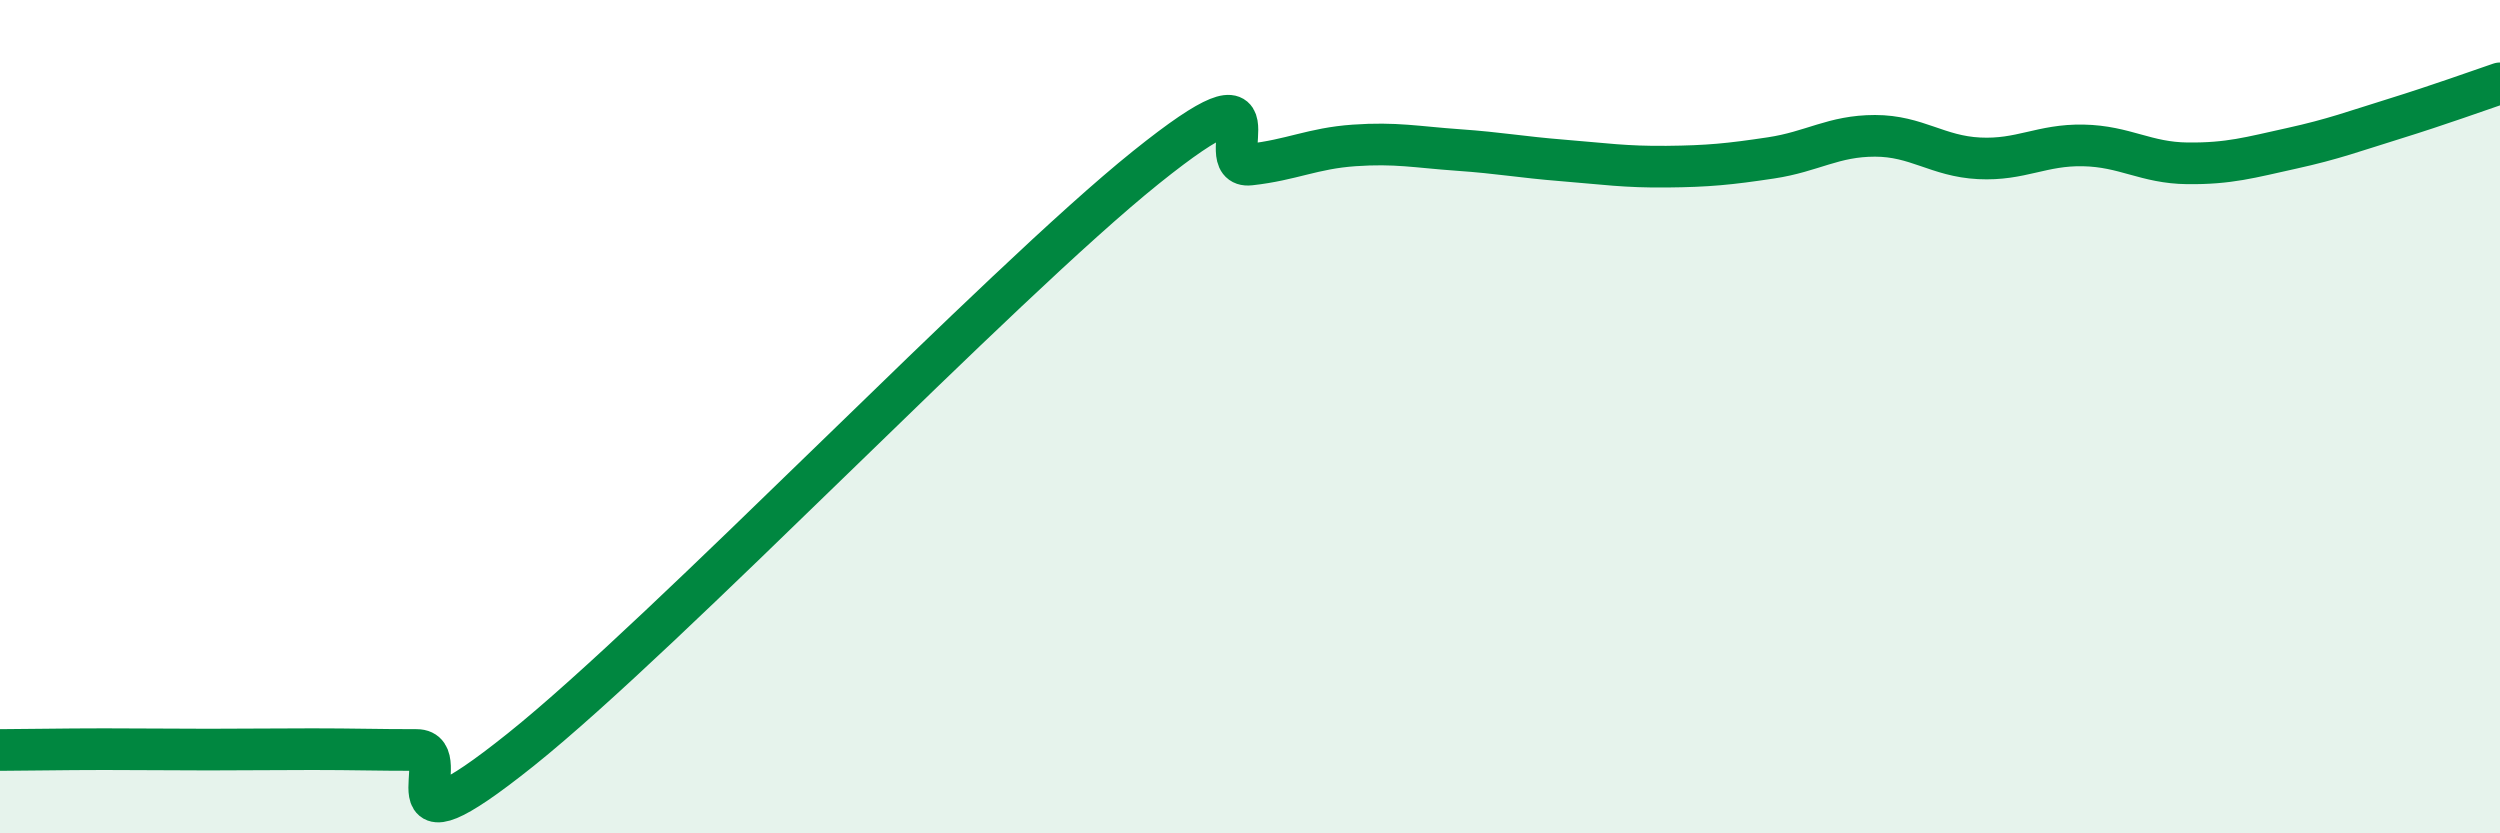
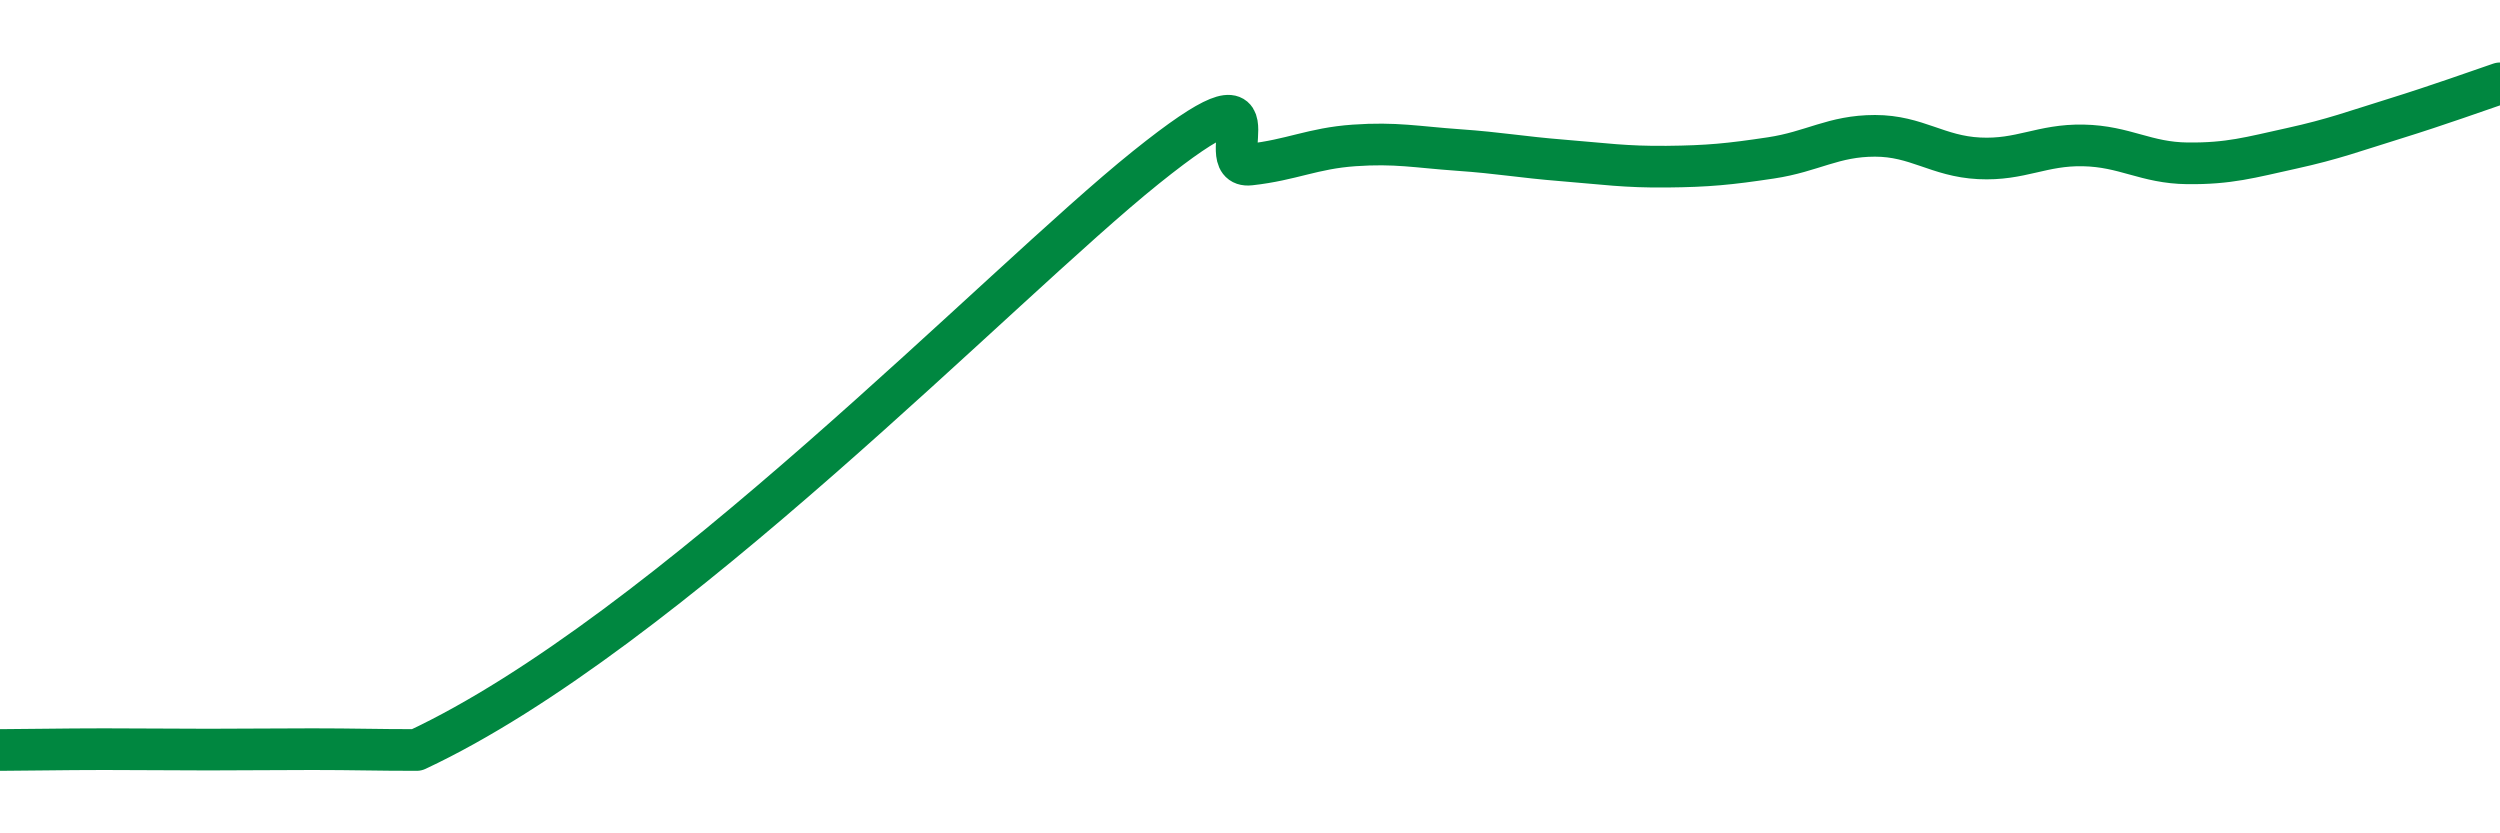
<svg xmlns="http://www.w3.org/2000/svg" width="60" height="20" viewBox="0 0 60 20">
-   <path d="M 0,18 C 0.5,18 1.5,17.98 2.5,17.98 C 3.5,17.98 4,17.99 5,17.99 C 6,17.99 6.5,17.98 7.5,17.98 C 8.5,17.98 9,18 10,18 C 11,18 9,20.79 12.5,17.99 C 16,15.19 24,6.83 27.5,4.02 C 31,1.21 29,4.06 30,3.95 C 31,3.84 31.5,3.56 32.5,3.49 C 33.5,3.42 34,3.53 35,3.6 C 36,3.67 36.5,3.77 37.5,3.85 C 38.5,3.93 39,4.01 40,4 C 41,3.99 41.5,3.94 42.5,3.79 C 43.5,3.64 44,3.26 45,3.26 C 46,3.26 46.5,3.75 47.5,3.8 C 48.5,3.85 49,3.47 50,3.49 C 51,3.51 51.5,3.91 52.5,3.92 C 53.5,3.93 54,3.78 55,3.56 C 56,3.34 56.5,3.15 57.5,2.84 C 58.5,2.53 59.5,2.17 60,2L60 20L0 20Z" fill="#008740" opacity="0.1" stroke-linecap="round" stroke-linejoin="round" />
-   <path d="M 0,18 C 0.5,18 1.5,17.98 2.5,17.98 C 3.5,17.98 4,17.99 5,17.99 C 6,17.99 6.5,17.98 7.5,17.98 C 8.5,17.98 9,18 10,18 C 11,18 9,20.79 12.5,17.99 C 16,15.19 24,6.83 27.5,4.02 C 31,1.21 29,4.06 30,3.95 C 31,3.84 31.5,3.56 32.5,3.49 C 33.5,3.42 34,3.53 35,3.6 C 36,3.67 36.5,3.77 37.5,3.85 C 38.5,3.93 39,4.01 40,4 C 41,3.99 41.5,3.94 42.5,3.79 C 43.5,3.64 44,3.26 45,3.26 C 46,3.26 46.5,3.75 47.5,3.8 C 48.5,3.85 49,3.47 50,3.49 C 51,3.51 51.5,3.91 52.5,3.92 C 53.5,3.93 54,3.78 55,3.56 C 56,3.34 56.5,3.15 57.5,2.84 C 58.5,2.53 59.5,2.17 60,2" stroke="#008740" stroke-width="1" fill="none" stroke-linecap="round" stroke-linejoin="round" />
+   <path d="M 0,18 C 0.5,18 1.5,17.98 2.5,17.98 C 3.5,17.98 4,17.99 5,17.99 C 6,17.99 6.5,17.98 7.5,17.98 C 8.5,17.98 9,18 10,18 C 16,15.19 24,6.83 27.5,4.02 C 31,1.21 29,4.06 30,3.95 C 31,3.84 31.5,3.56 32.5,3.49 C 33.5,3.42 34,3.53 35,3.6 C 36,3.67 36.5,3.77 37.5,3.85 C 38.5,3.93 39,4.01 40,4 C 41,3.99 41.5,3.94 42.5,3.79 C 43.5,3.64 44,3.26 45,3.26 C 46,3.26 46.5,3.75 47.5,3.8 C 48.5,3.85 49,3.47 50,3.49 C 51,3.51 51.5,3.91 52.5,3.92 C 53.5,3.93 54,3.78 55,3.56 C 56,3.34 56.5,3.15 57.5,2.84 C 58.5,2.53 59.5,2.17 60,2" stroke="#008740" stroke-width="1" fill="none" stroke-linecap="round" stroke-linejoin="round" />
</svg>